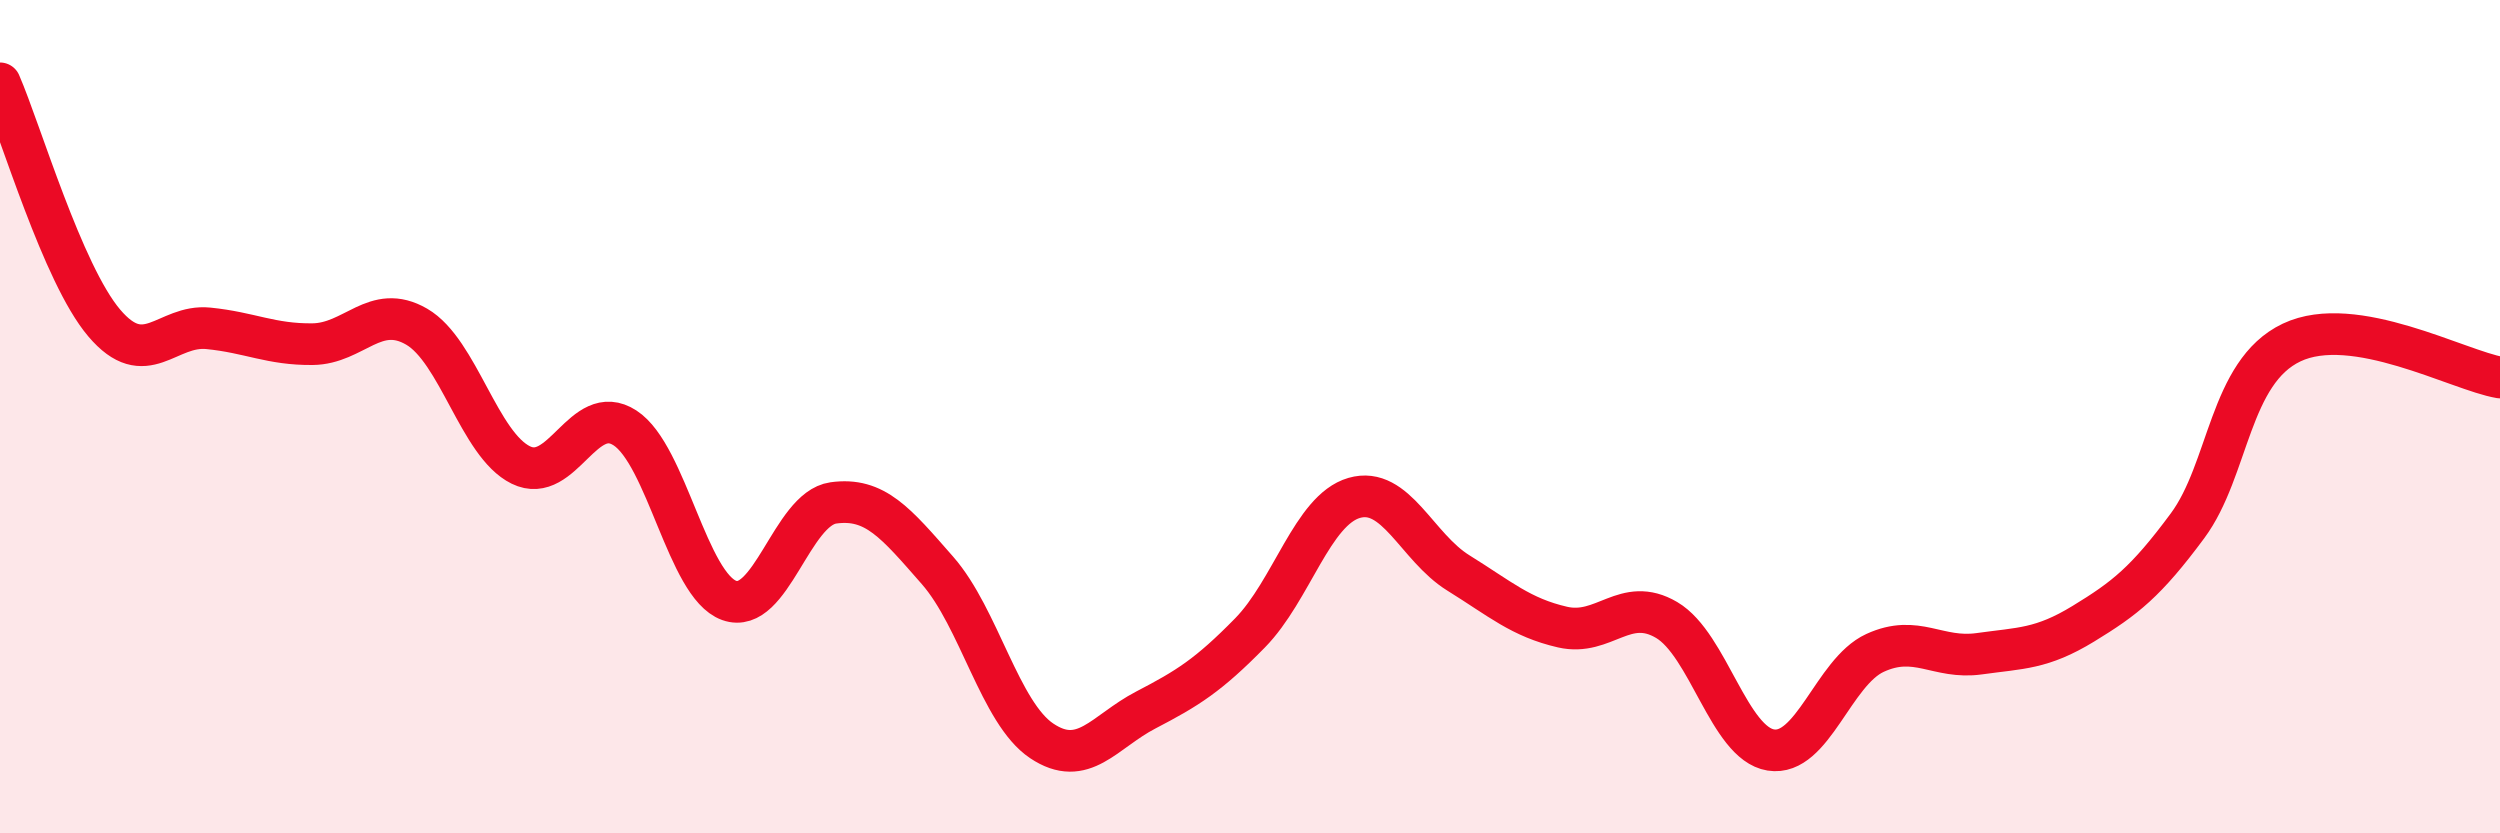
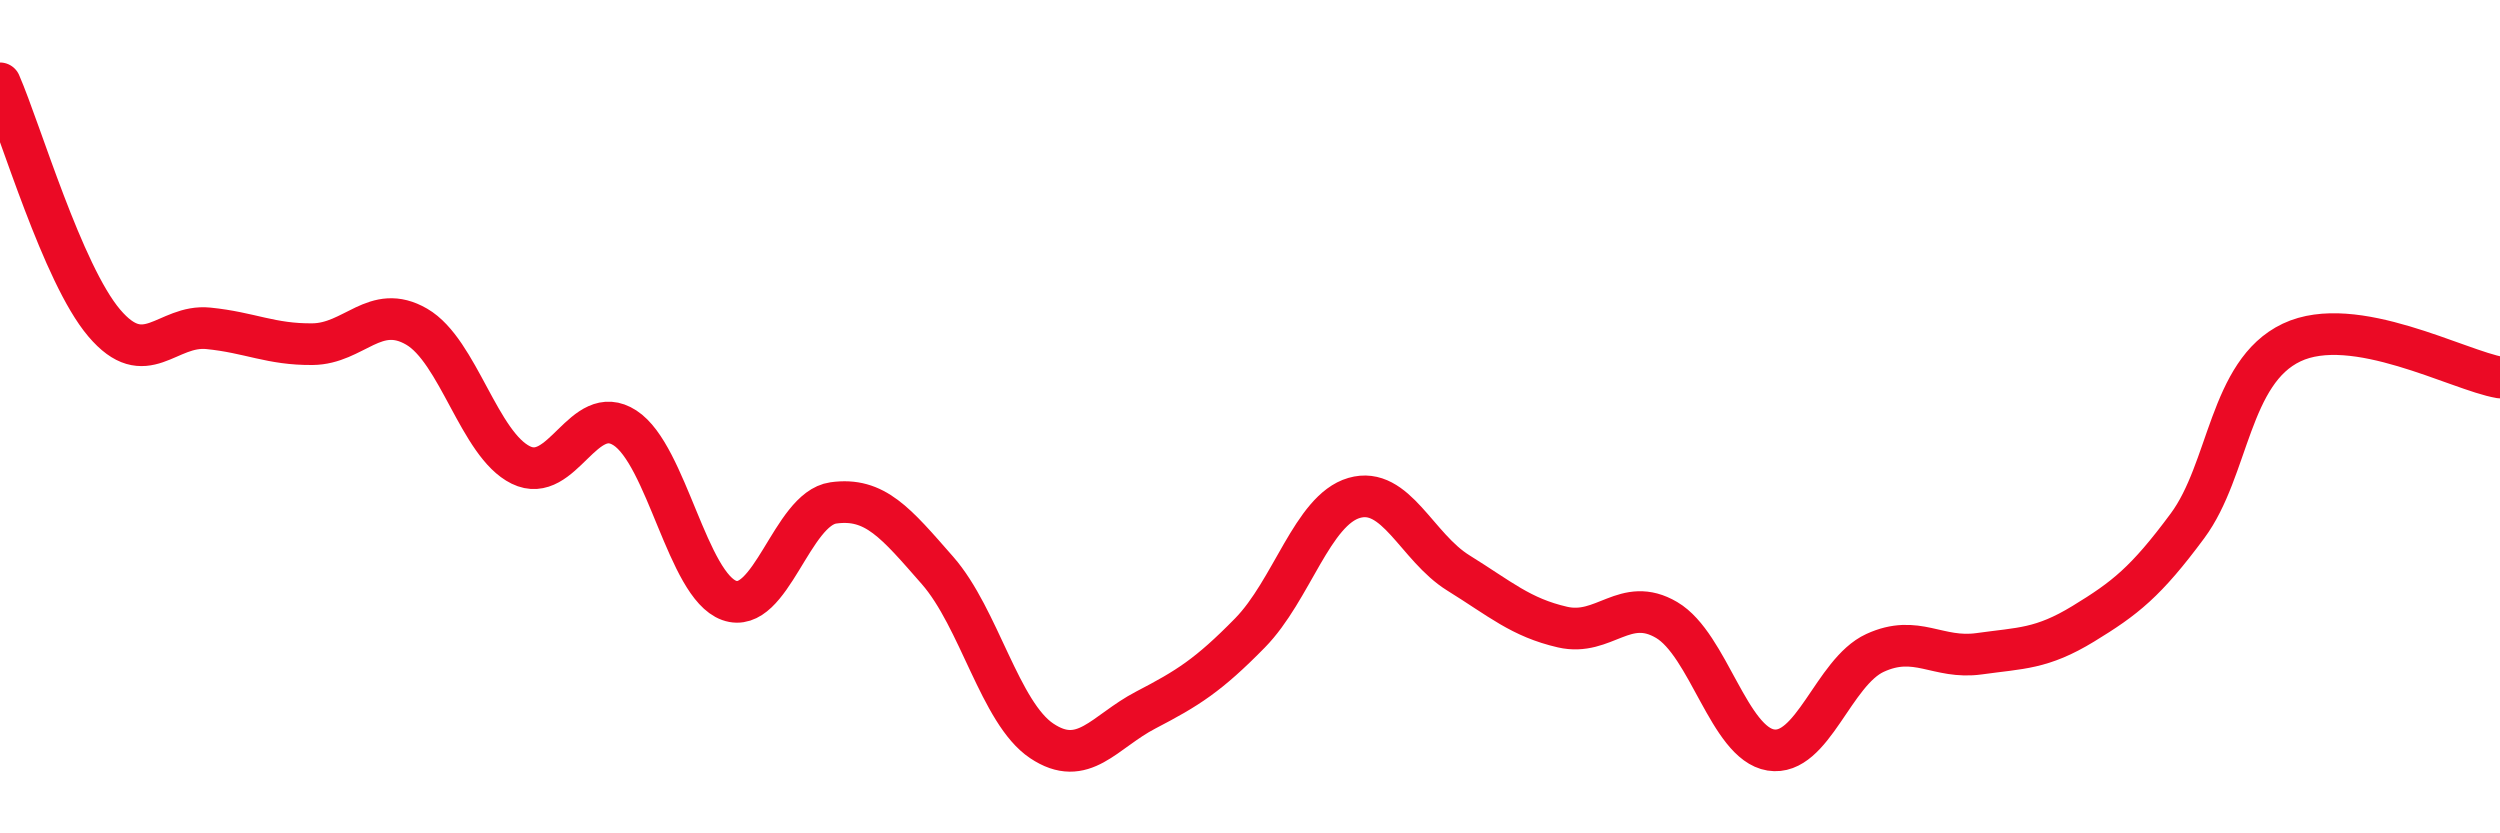
<svg xmlns="http://www.w3.org/2000/svg" width="60" height="20" viewBox="0 0 60 20">
-   <path d="M 0,2 C 0.5,3.15 1.5,6.57 2.5,7.75 C 3.5,8.93 4,7.78 5,7.88 C 6,7.98 6.5,8.27 7.5,8.26 C 8.5,8.25 9,7.26 10,7.84 C 11,8.42 11.5,10.67 12.5,11.16 C 13.5,11.65 14,9.62 15,10.27 C 16,10.92 16.5,14.05 17.5,14.41 C 18.5,14.77 19,12.21 20,12.07 C 21,11.93 21.5,12.55 22.5,13.69 C 23.5,14.83 24,17.11 25,17.78 C 26,18.45 26.5,17.56 27.5,17.04 C 28.5,16.52 29,16.21 30,15.19 C 31,14.17 31.5,12.24 32.5,11.95 C 33.5,11.66 34,13.13 35,13.75 C 36,14.37 36.5,14.82 37.5,15.05 C 38.5,15.28 39,14.29 40,14.88 C 41,15.47 41.5,17.84 42.5,18 C 43.5,18.16 44,16.13 45,15.67 C 46,15.21 46.5,15.83 47.5,15.69 C 48.5,15.55 49,15.58 50,14.97 C 51,14.36 51.5,13.97 52.5,12.62 C 53.5,11.27 53.5,8.93 55,8.22 C 56.5,7.51 59,8.89 60,9.06L60 20L0 20Z" fill="#EB0A25" opacity="0.1" stroke-linecap="round" stroke-linejoin="round" />
  <path d="M 0,2 C 0.5,3.15 1.5,6.57 2.5,7.75 C 3.5,8.93 4,7.78 5,7.88 C 6,7.98 6.5,8.27 7.5,8.26 C 8.5,8.25 9,7.26 10,7.84 C 11,8.42 11.5,10.67 12.5,11.16 C 13.5,11.65 14,9.62 15,10.27 C 16,10.92 16.5,14.05 17.5,14.41 C 18.5,14.77 19,12.21 20,12.07 C 21,11.93 21.5,12.55 22.5,13.69 C 23.5,14.83 24,17.11 25,17.78 C 26,18.45 26.5,17.56 27.5,17.04 C 28.5,16.52 29,16.21 30,15.19 C 31,14.17 31.5,12.24 32.5,11.95 C 33.5,11.66 34,13.13 35,13.75 C 36,14.37 36.5,14.82 37.5,15.05 C 38.5,15.28 39,14.29 40,14.88 C 41,15.47 41.5,17.84 42.5,18 C 43.5,18.16 44,16.13 45,15.67 C 46,15.21 46.5,15.83 47.5,15.69 C 48.5,15.55 49,15.58 50,14.97 C 51,14.36 51.5,13.97 52.5,12.62 C 53.5,11.27 53.5,8.93 55,8.22 C 56.5,7.51 59,8.89 60,9.06" stroke="#EB0A25" stroke-width="1" fill="none" stroke-linecap="round" stroke-linejoin="round" />
</svg>